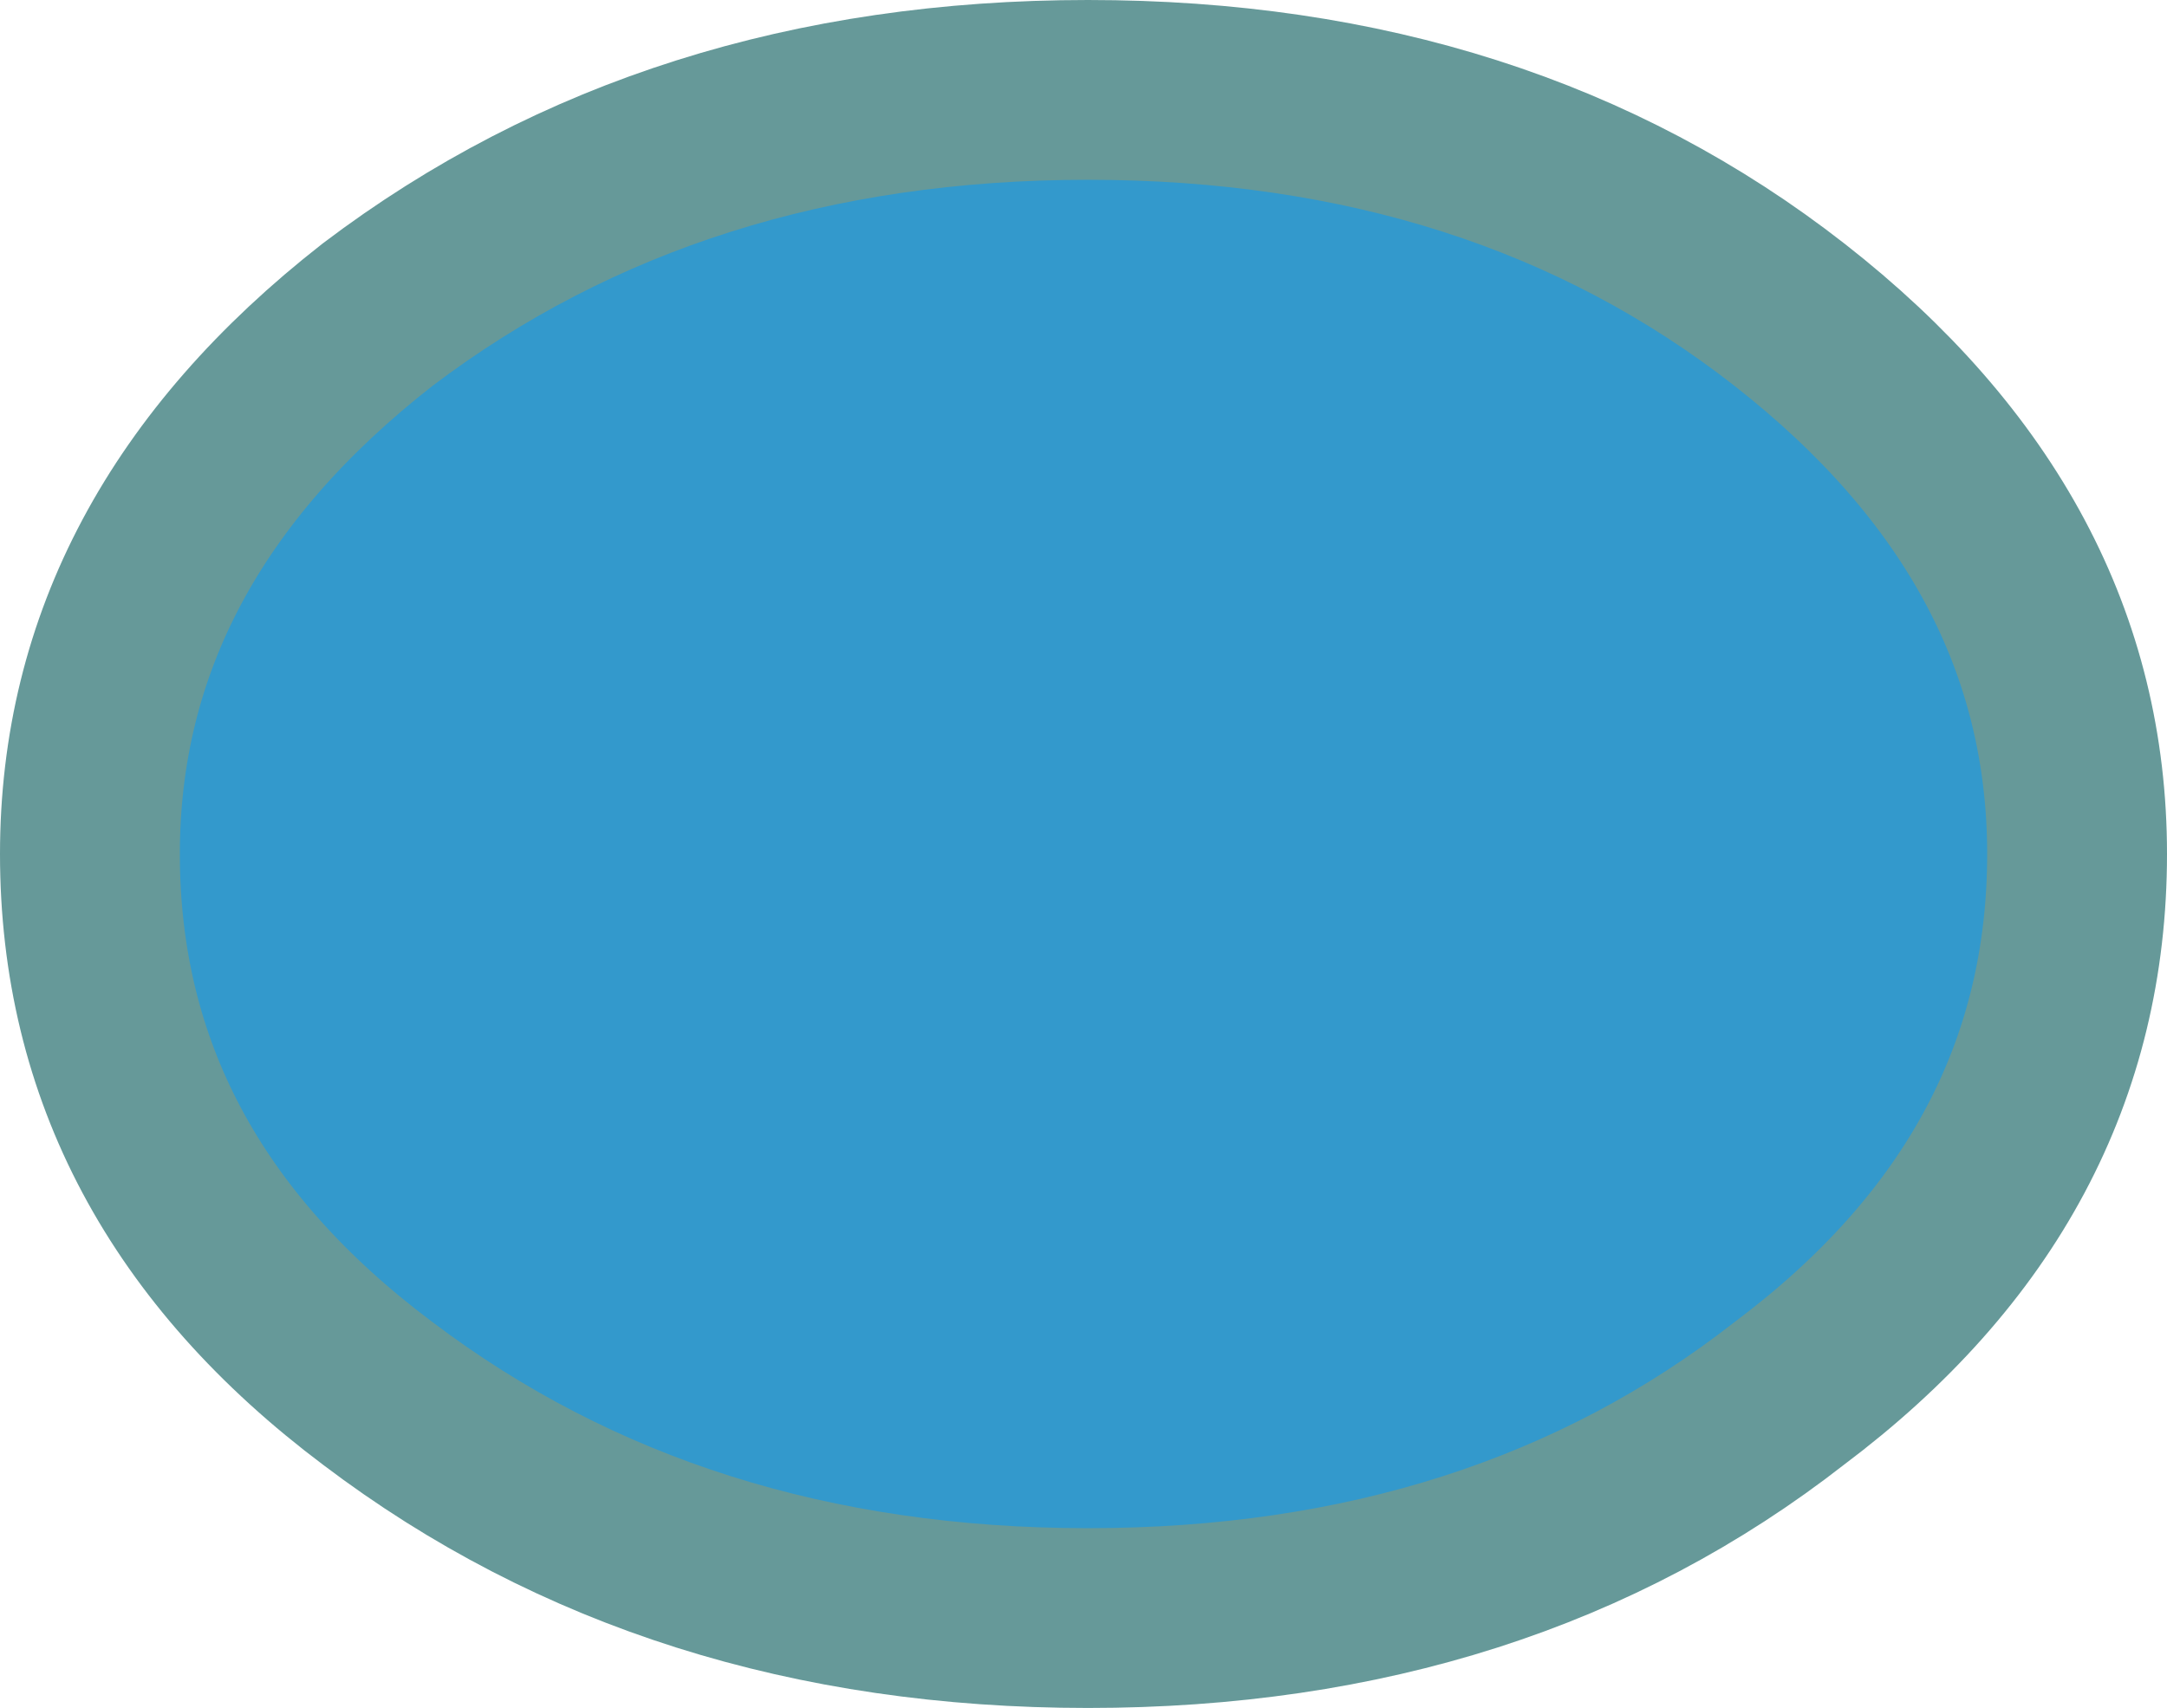
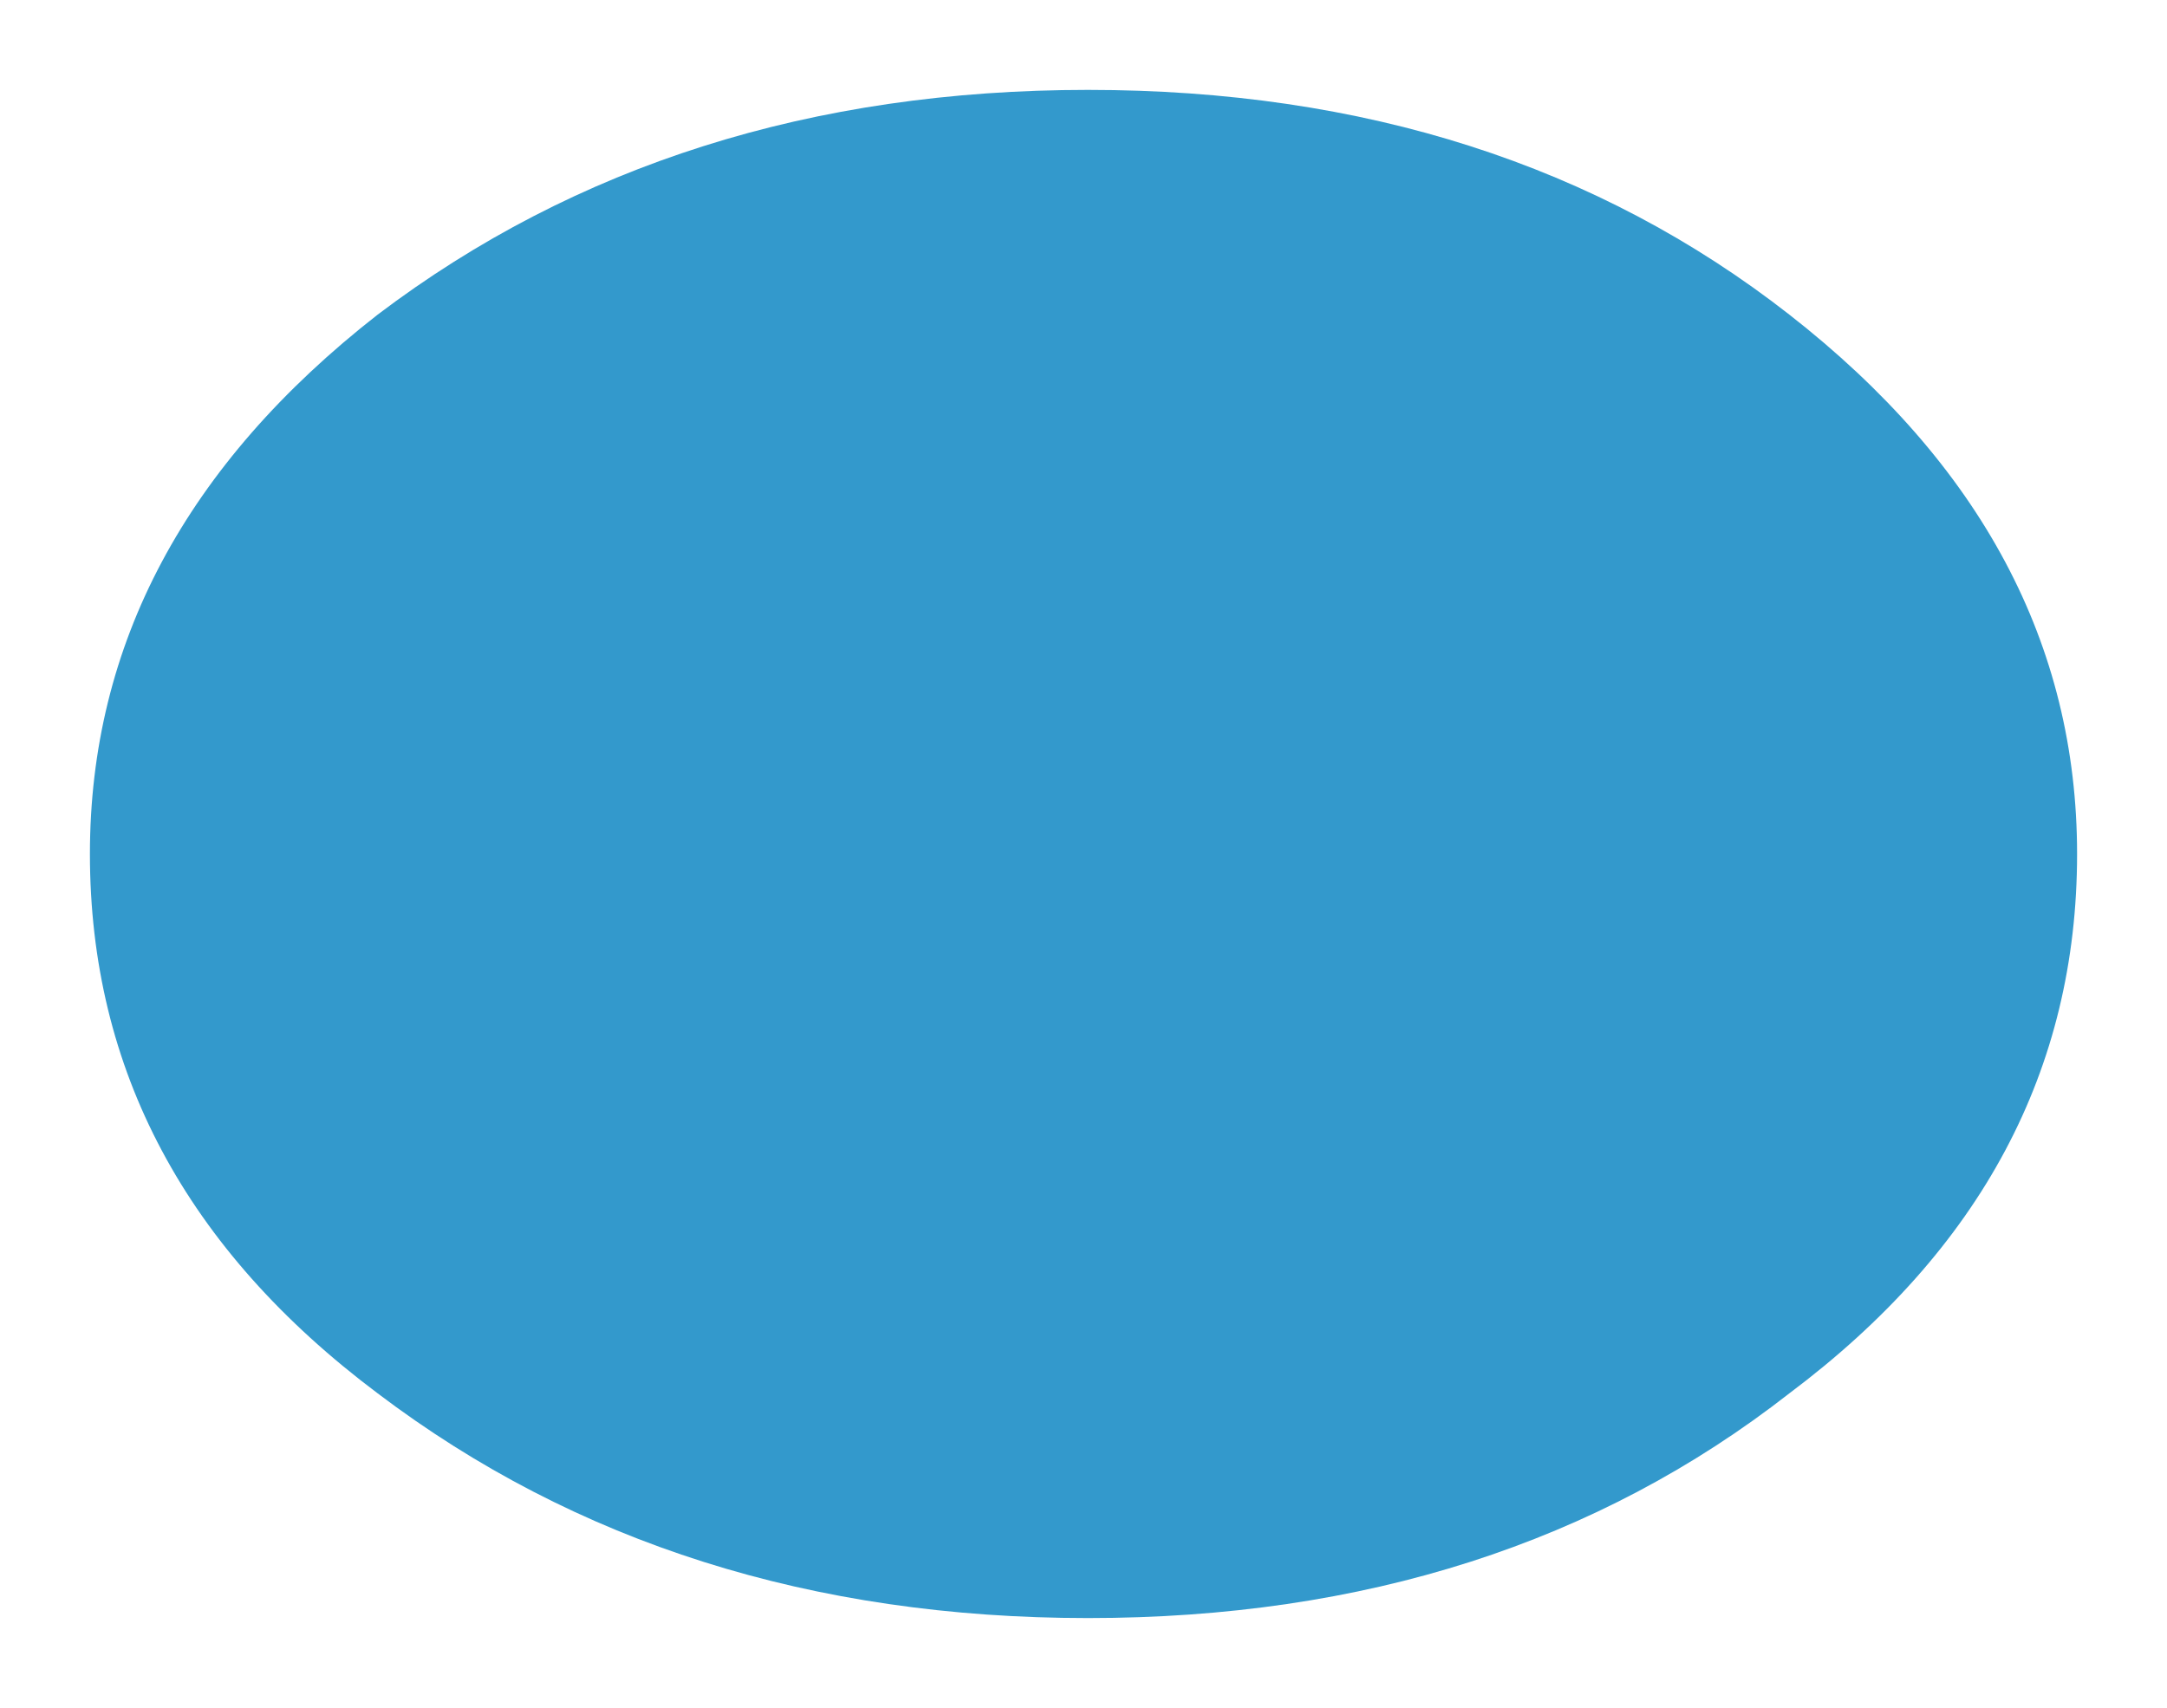
<svg xmlns="http://www.w3.org/2000/svg" height="9.5px" width="12.05px">
  <g transform="matrix(1.0, 0.0, 0.0, 1.0, -79.55, 99.35)">
    <path d="M85.6 -98.85 Q87.9 -98.85 89.5 -97.6 91.1 -96.35 91.1 -94.6 91.1 -92.8 89.5 -91.6 87.9 -90.35 85.6 -90.35 83.3 -90.35 81.65 -91.6 80.05 -92.8 80.05 -94.6 80.05 -96.35 81.65 -97.6 83.3 -98.85 85.6 -98.85" fill="#3399cc" fill-rule="evenodd" stroke="none" />
-     <path d="M85.6 -98.85 Q87.9 -98.85 89.5 -97.6 91.1 -96.35 91.1 -94.6 91.1 -92.8 89.5 -91.6 87.9 -90.35 85.6 -90.35 83.3 -90.35 81.65 -91.6 80.05 -92.8 80.05 -94.6 80.05 -96.35 81.65 -97.6 83.3 -98.85 85.6 -98.85 Z" fill="none" stroke="#669999" stroke-linecap="round" stroke-linejoin="round" stroke-width="1.0" />
  </g>
</svg>